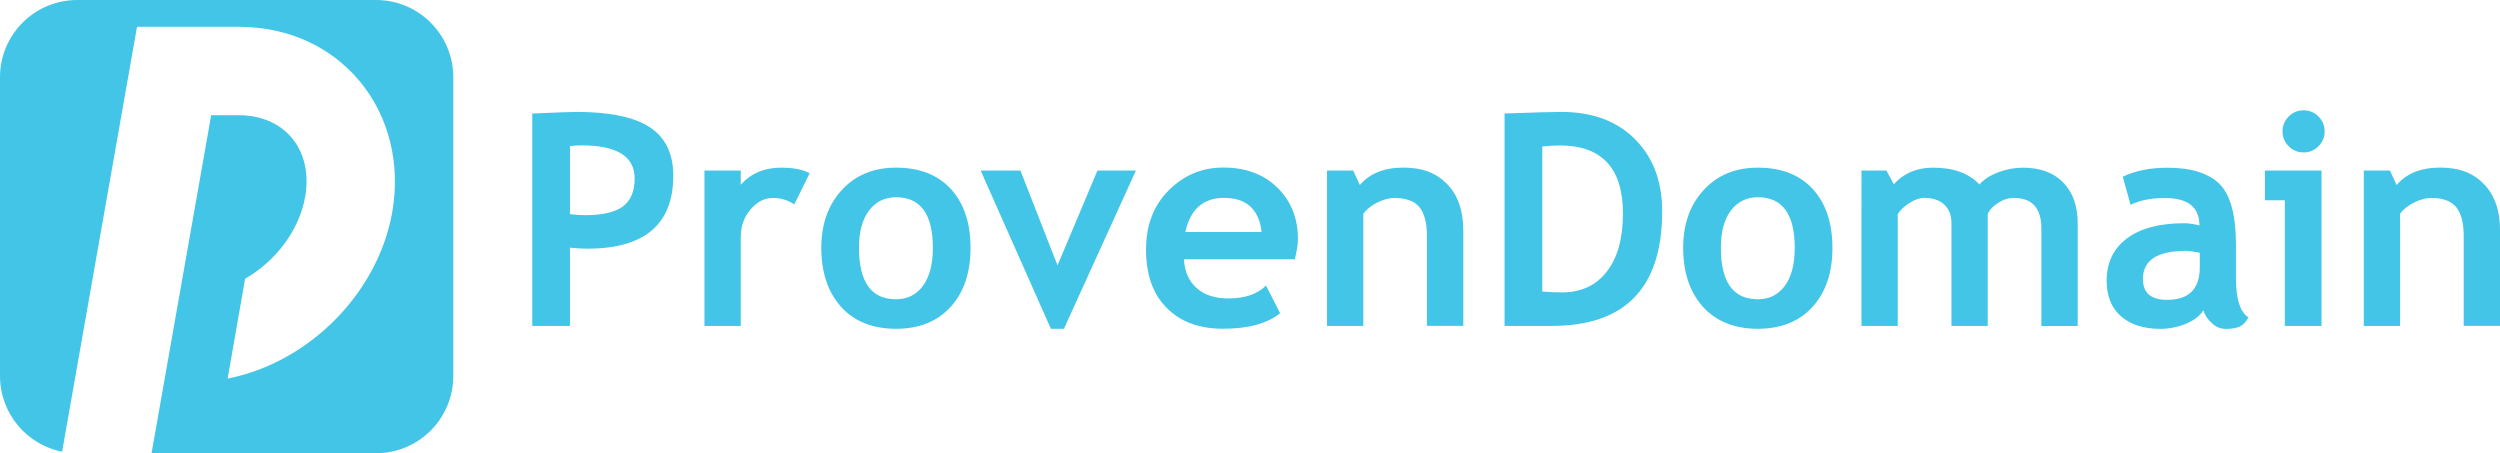
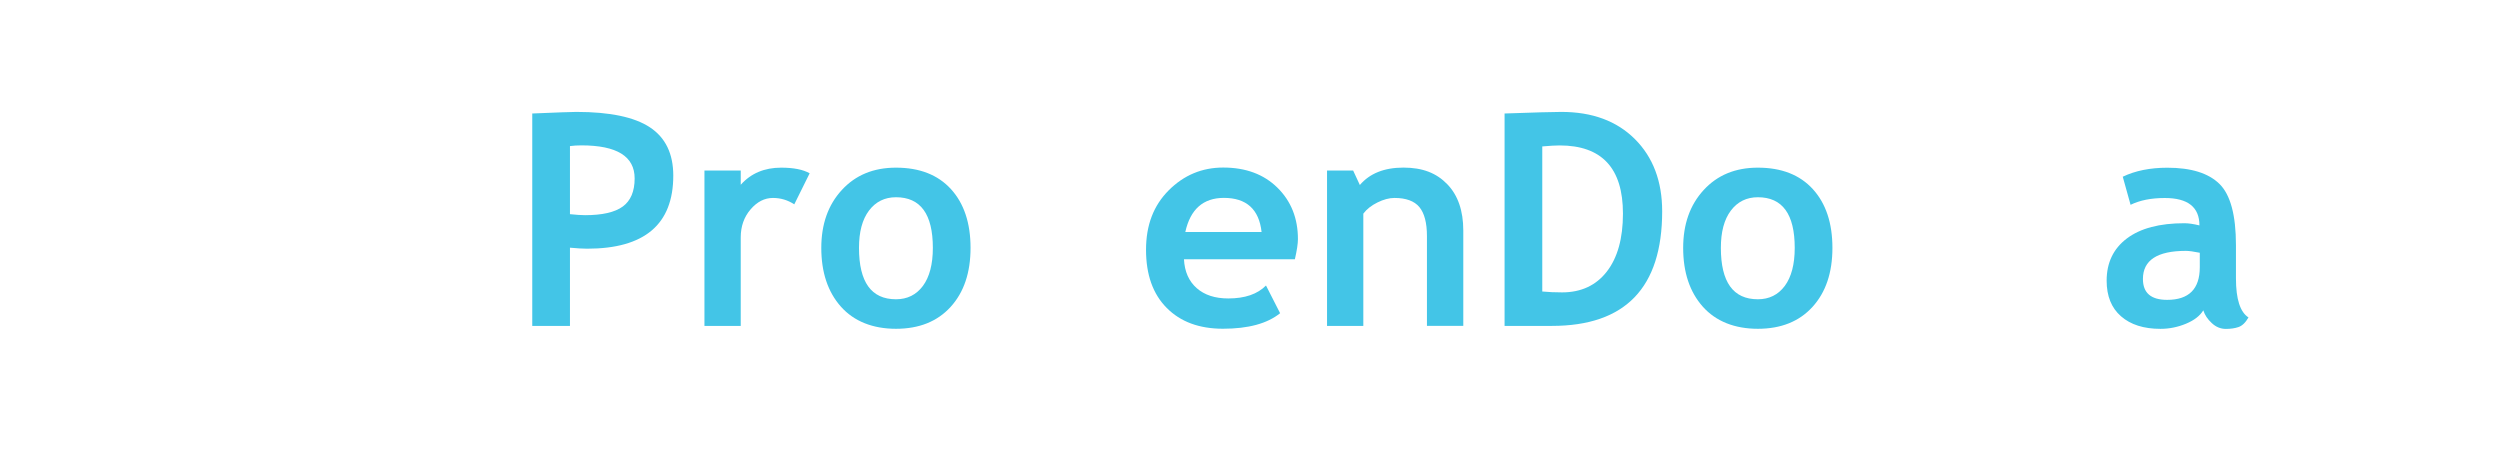
<svg xmlns="http://www.w3.org/2000/svg" id="Layer_2" data-name="Layer 2" viewBox="0 0 425.12 77.07">
  <defs>
    <style>
      .cls-1 {
        fill: #43c5e7;
      }
    </style>
  </defs>
  <g id="Layer_1-2" data-name="Layer 1">
    <g>
      <g>
        <path class="cls-1" d="M96.92,42.12v13.3h-6.41V19.3c4.28-.18,6.78-.27,7.5-.27,5.71,0,9.88,.88,12.52,2.63,2.64,1.75,3.96,4.49,3.96,8.2,0,8.29-4.88,12.43-14.65,12.43-.72,0-1.69-.06-2.91-.17Zm0-17.27v11.57c1.09,.11,1.94,.17,2.57,.17,2.93,0,5.07-.49,6.41-1.47s2.02-2.57,2.02-4.78c0-3.75-3.02-5.62-9.05-5.62-.68,0-1.33,.04-1.95,.12Z" />
        <path class="cls-1" d="M135.07,34.75c-1.1-.72-2.31-1.09-3.63-1.09-1.43,0-2.7,.65-3.81,1.95-1.11,1.29-1.67,2.89-1.67,4.76v15.05h-6.17V29h6.17v2.42c1.73-1.94,4.02-2.91,6.88-2.91,2.1,0,3.72,.32,4.84,.96l-2.62,5.29Z" />
        <path class="cls-1" d="M139.66,42.15c0-4.03,1.16-7.31,3.49-9.84,2.33-2.54,5.4-3.8,9.21-3.8,4.02,0,7.13,1.22,9.35,3.65,2.22,2.44,3.33,5.77,3.33,9.99s-1.13,7.56-3.39,10.04c-2.26,2.48-5.36,3.72-9.29,3.72s-7.13-1.26-9.36-3.76c-2.23-2.51-3.34-5.84-3.34-10.01Zm6.41,0c0,5.82,2.09,8.74,6.29,8.74,1.93,0,3.45-.76,4.58-2.27,1.12-1.52,1.69-3.67,1.69-6.47,0-5.74-2.09-8.61-6.27-8.61-1.92,0-3.45,.76-4.59,2.27-1.14,1.51-1.7,3.62-1.7,6.34Z" />
-         <path class="cls-1" d="M180.92,55.91h-2.22l-11.94-26.91h6.76l6.31,16.13,6.79-16.13h6.54l-12.24,26.91Z" />
        <path class="cls-1" d="M220.2,44.09h-18.87c.11,2.11,.84,3.74,2.17,4.91,1.33,1.17,3.12,1.75,5.37,1.75,2.82,0,4.96-.73,6.41-2.2l2.4,4.71c-2.18,1.76-5.41,2.64-9.72,2.64-4.04,0-7.22-1.18-9.56-3.54-2.35-2.36-3.52-5.65-3.52-9.88s1.29-7.54,3.86-10.12c2.58-2.58,5.67-3.87,9.26-3.87,3.83,0,6.91,1.14,9.23,3.43,2.32,2.29,3.48,5.2,3.48,8.74,0,.76-.17,1.9-.52,3.43Zm-18.65-4.64h12.98c-.43-3.86-2.57-5.8-6.41-5.8-3.52,0-5.71,1.94-6.56,5.8Z" />
        <path class="cls-1" d="M242.65,55.42v-15.27c0-2.25-.43-3.9-1.29-4.94-.86-1.03-2.28-1.55-4.23-1.55-.91,0-1.87,.26-2.9,.77s-1.83,1.14-2.4,1.9v19.1h-6.17V29h4.44l1.14,2.46c1.68-1.97,4.15-2.96,7.42-2.96s5.62,.94,7.44,2.82c1.82,1.88,2.73,4.51,2.73,7.88v16.21h-6.17Z" />
        <path class="cls-1" d="M263.87,55.42h-8.02V19.3c5.11-.18,8.33-.27,9.65-.27,5.26,0,9.43,1.54,12.52,4.63,3.08,3.08,4.63,7.18,4.63,12.27,0,12.99-6.26,19.49-18.77,19.49Zm-1.61-30.52v24.67c1.04,.1,2.16,.15,3.36,.15,3.24,0,5.78-1.18,7.61-3.53,1.83-2.35,2.75-5.64,2.75-9.87,0-7.73-3.59-11.59-10.78-11.59-.69,0-1.67,.06-2.94,.17Z" />
        <path class="cls-1" d="M286.22,42.15c0-4.03,1.16-7.31,3.49-9.84,2.33-2.54,5.4-3.8,9.21-3.8,4.02,0,7.13,1.22,9.35,3.65,2.22,2.44,3.33,5.77,3.33,9.99s-1.13,7.56-3.39,10.04c-2.26,2.48-5.36,3.72-9.29,3.72s-7.13-1.26-9.36-3.76c-2.23-2.51-3.34-5.84-3.34-10.01Zm6.41,0c0,5.82,2.09,8.74,6.29,8.74,1.93,0,3.45-.76,4.58-2.27,1.12-1.52,1.69-3.67,1.69-6.47,0-5.74-2.09-8.61-6.27-8.61-1.92,0-3.45,.76-4.59,2.27-1.14,1.51-1.7,3.62-1.7,6.34Z" />
-         <path class="cls-1" d="M347.13,55.42v-16.55c0-3.47-1.55-5.21-4.66-5.21-.93,0-1.81,.27-2.66,.82-.86,.54-1.46,1.17-1.8,1.87v19.07h-6.17v-17.52c0-1.29-.41-2.33-1.21-3.1-.81-.76-1.94-1.15-3.4-1.15-.77,0-1.62,.29-2.53,.87-.91,.57-1.57,1.21-1.99,1.9v19h-6.17V29h4.24l1.26,2.32c1.71-1.87,3.92-2.81,6.64-2.81,3.5,0,6.14,.95,7.92,2.86,.77-.87,1.85-1.57,3.24-2.09,1.38-.51,2.76-.77,4.14-.77,2.94,0,5.23,.84,6.87,2.53,1.64,1.69,2.46,4,2.46,6.95v17.44h-6.17Z" />
        <path class="cls-1" d="M374.66,52.78c-.56,.92-1.53,1.68-2.92,2.26s-2.84,.88-4.36,.88c-2.84,0-5.08-.71-6.71-2.14-1.63-1.42-2.44-3.44-2.44-6.05,0-3.06,1.15-5.45,3.44-7.18,2.3-1.73,5.56-2.59,9.78-2.59,.72,0,1.58,.13,2.56,.37,0-3.11-1.97-4.66-5.89-4.66-2.32,0-4.26,.39-5.82,1.16l-1.33-4.78c2.13-1.02,4.65-1.53,7.58-1.53,4.03,0,6.98,.91,8.86,2.75,1.87,1.83,2.81,5.31,2.81,10.42v5.65c0,3.52,.71,5.73,2.13,6.64-.51,.89-1.08,1.43-1.71,1.64-.62,.21-1.34,.31-2.14,.31-.89,0-1.69-.33-2.39-.99-.71-.65-1.19-1.37-1.43-2.14Zm-.59-9.8c-1.05-.21-1.84-.32-2.37-.32-4.87,0-7.3,1.59-7.3,4.78,0,2.37,1.37,3.55,4.12,3.55,3.7,0,5.55-1.85,5.55-5.55v-2.47Z" />
-         <path class="cls-1" d="M388.53,55.42v-21.36h-3.38v-5.06h9.62v26.42h-6.24Zm3.19-36.66c.99,0,1.83,.35,2.53,1.05,.7,.7,1.05,1.54,1.05,2.53s-.35,1.83-1.05,2.53-1.54,1.05-2.53,1.05-1.83-.35-2.53-1.05-1.05-1.54-1.05-2.53,.35-1.83,1.05-2.53c.7-.7,1.55-1.05,2.53-1.05Z" />
-         <path class="cls-1" d="M418.95,55.42v-15.27c0-2.25-.43-3.9-1.29-4.94-.86-1.03-2.28-1.55-4.23-1.55-.91,0-1.87,.26-2.9,.77s-1.83,1.14-2.4,1.9v19.1h-6.17V29h4.44l1.14,2.46c1.68-1.97,4.15-2.96,7.42-2.96s5.62,.94,7.44,2.82c1.82,1.88,2.73,4.51,2.73,7.88v16.21h-6.17Z" />
      </g>
-       <path class="cls-1" d="M63.93,0H13.14C5.88,0,0,5.88,0,13.14V63.93c0,6.37,4.54,11.69,10.56,12.88L23.3,4.56h17.3c8.26,0,15.55,3.27,20.53,9.21,4.99,5.95,7.02,14.08,5.57,22.31-2.43,13.78-14.14,25.56-27.99,28.3l2.97-16.98c5.19-2.98,9.21-8.22,10.21-13.93,.69-3.9-.12-7.47-2.28-10.04-2.08-2.48-5.28-3.84-9.02-3.84h-4.68l-10.14,57.48H63.94c7.26,0,13.14-5.88,13.14-13.14V13.14c0-7.26-5.88-13.14-13.14-13.14Z" />
    </g>
  </g>
</svg>